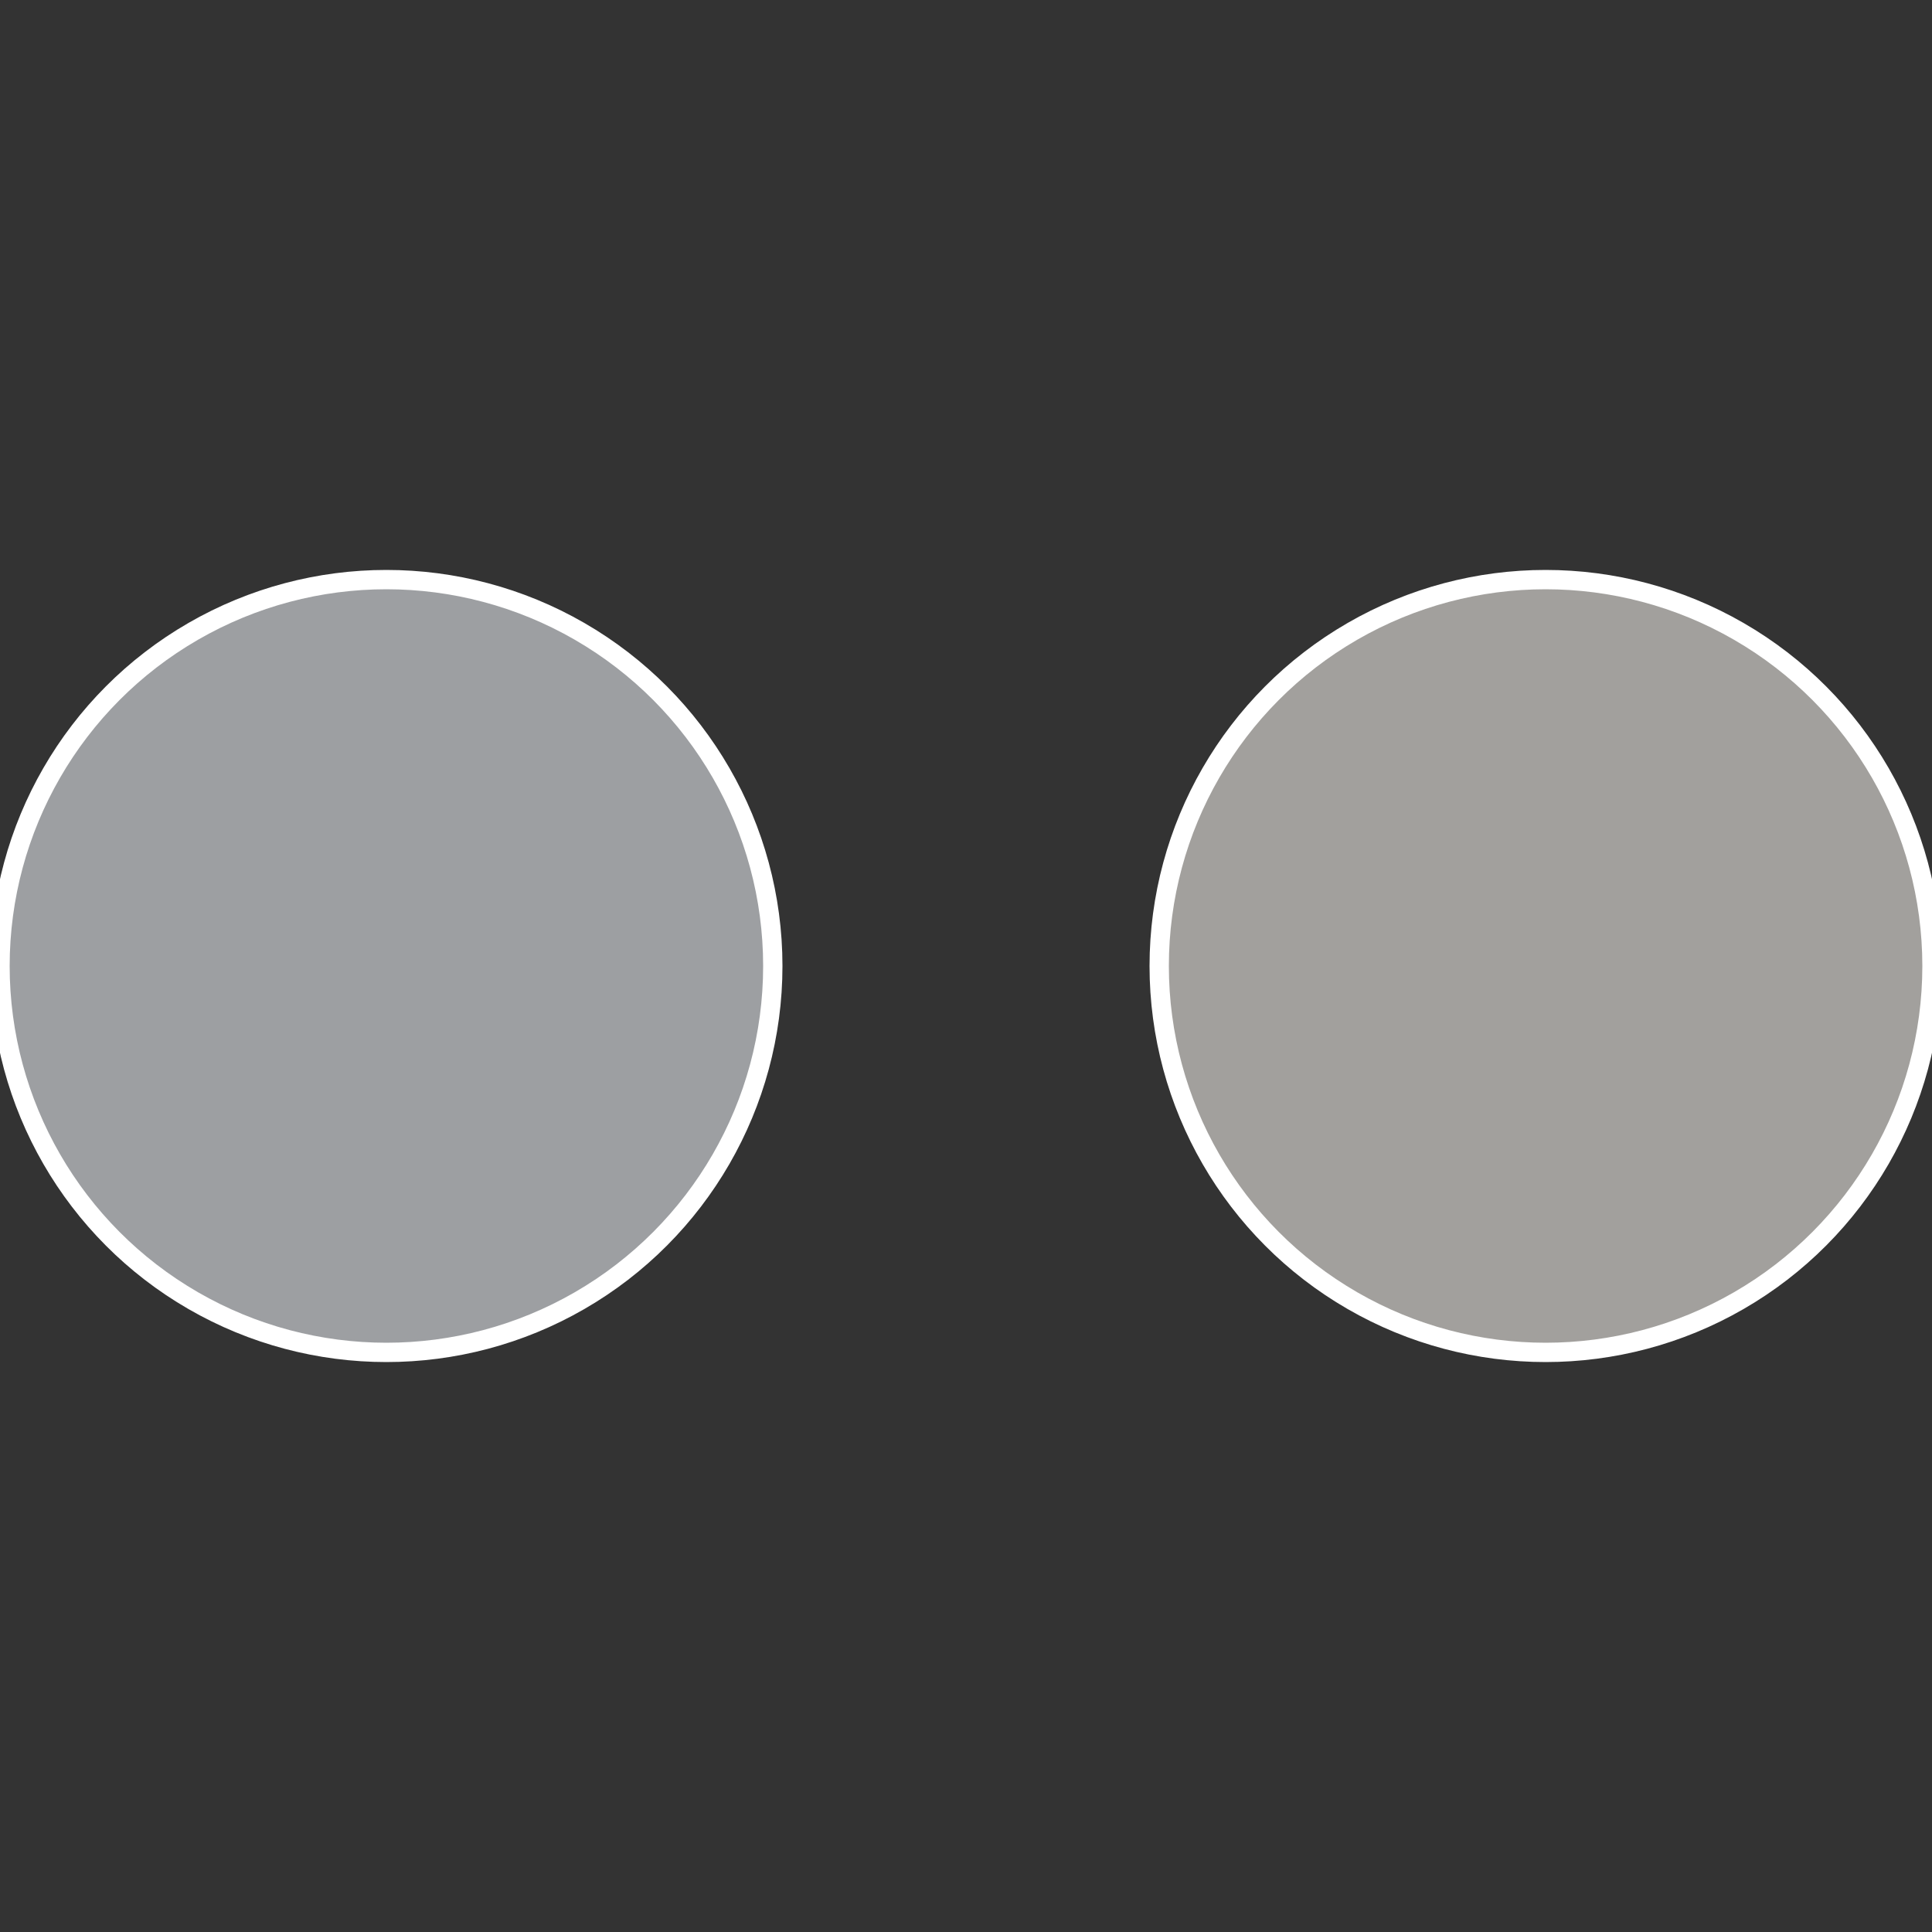
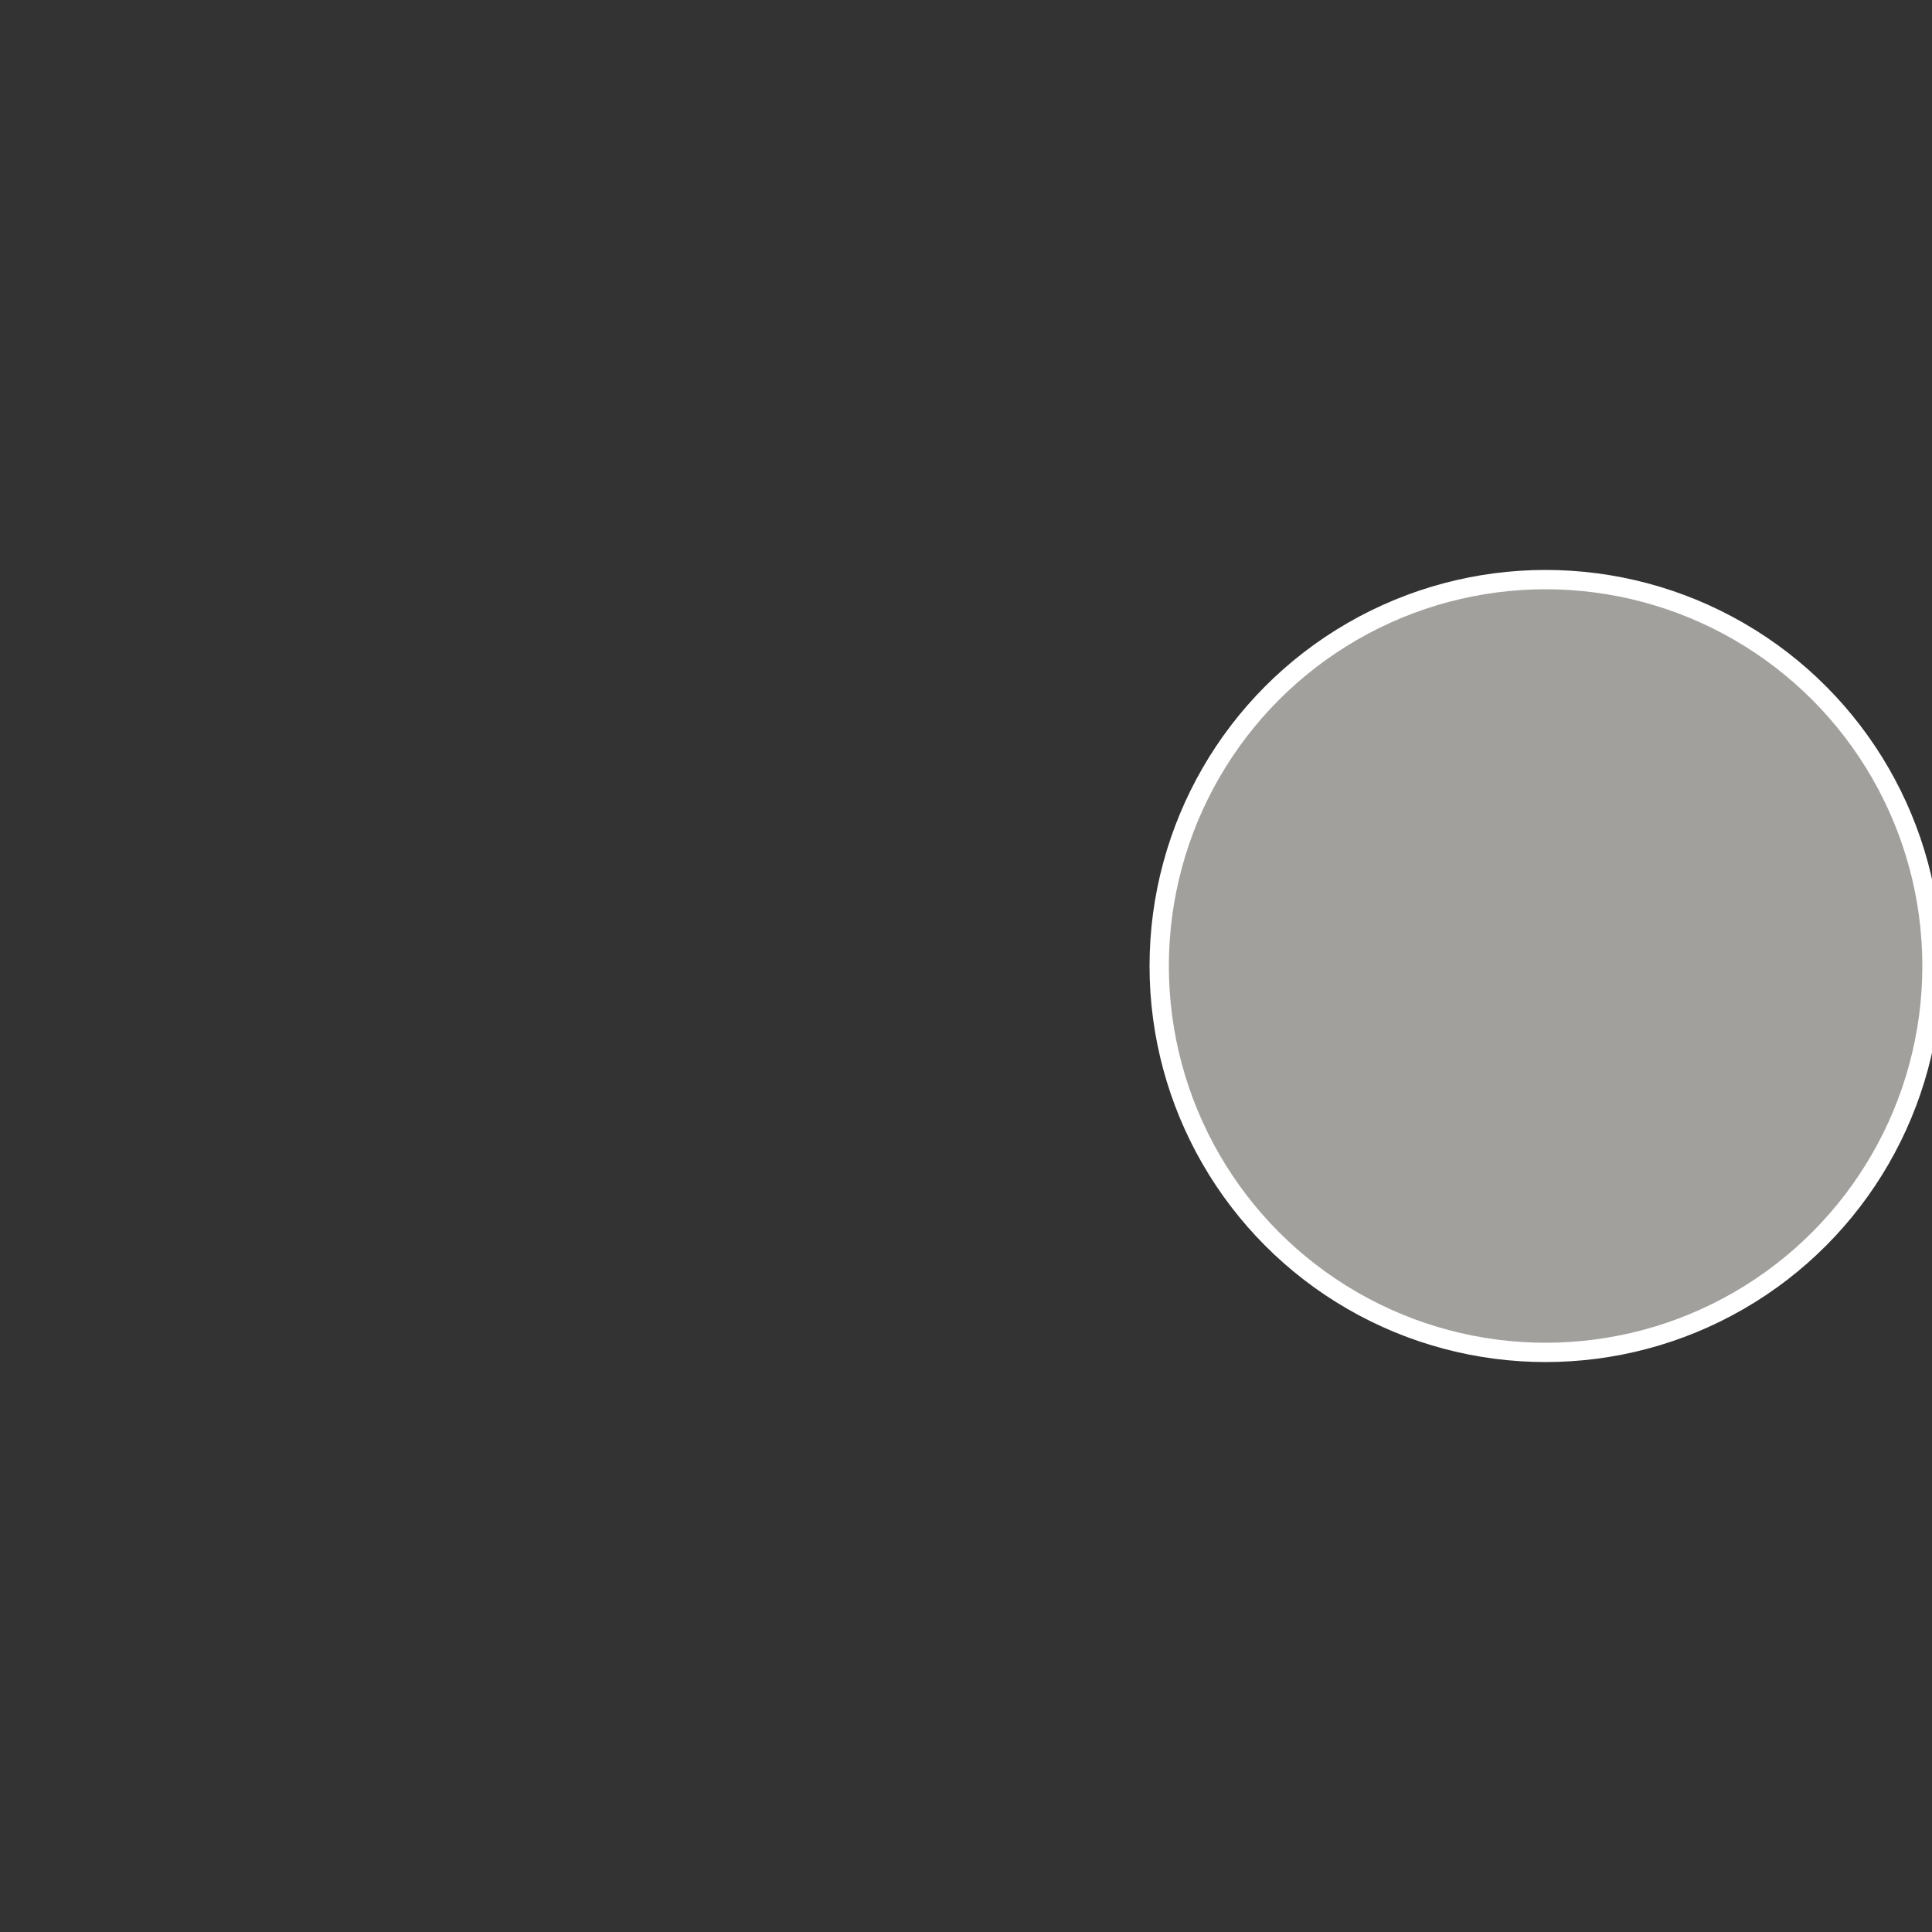
<svg xmlns="http://www.w3.org/2000/svg" width="500" height="500" viewBox="-1 -1 2 2">
  <rect x="-1" y="-1" width="2" height="2" fill="#333333" stroke="none" />
  <circle cx="0.6" cy="0" r="0.4" fill="#a2a09d" stroke="#fff" stroke-width="1%" />
-   <circle cx="-0.6" cy="7.3478807948841E-17" r="0.4" fill="#9d9fa2" stroke="#fff" stroke-width="1%" />
</svg>